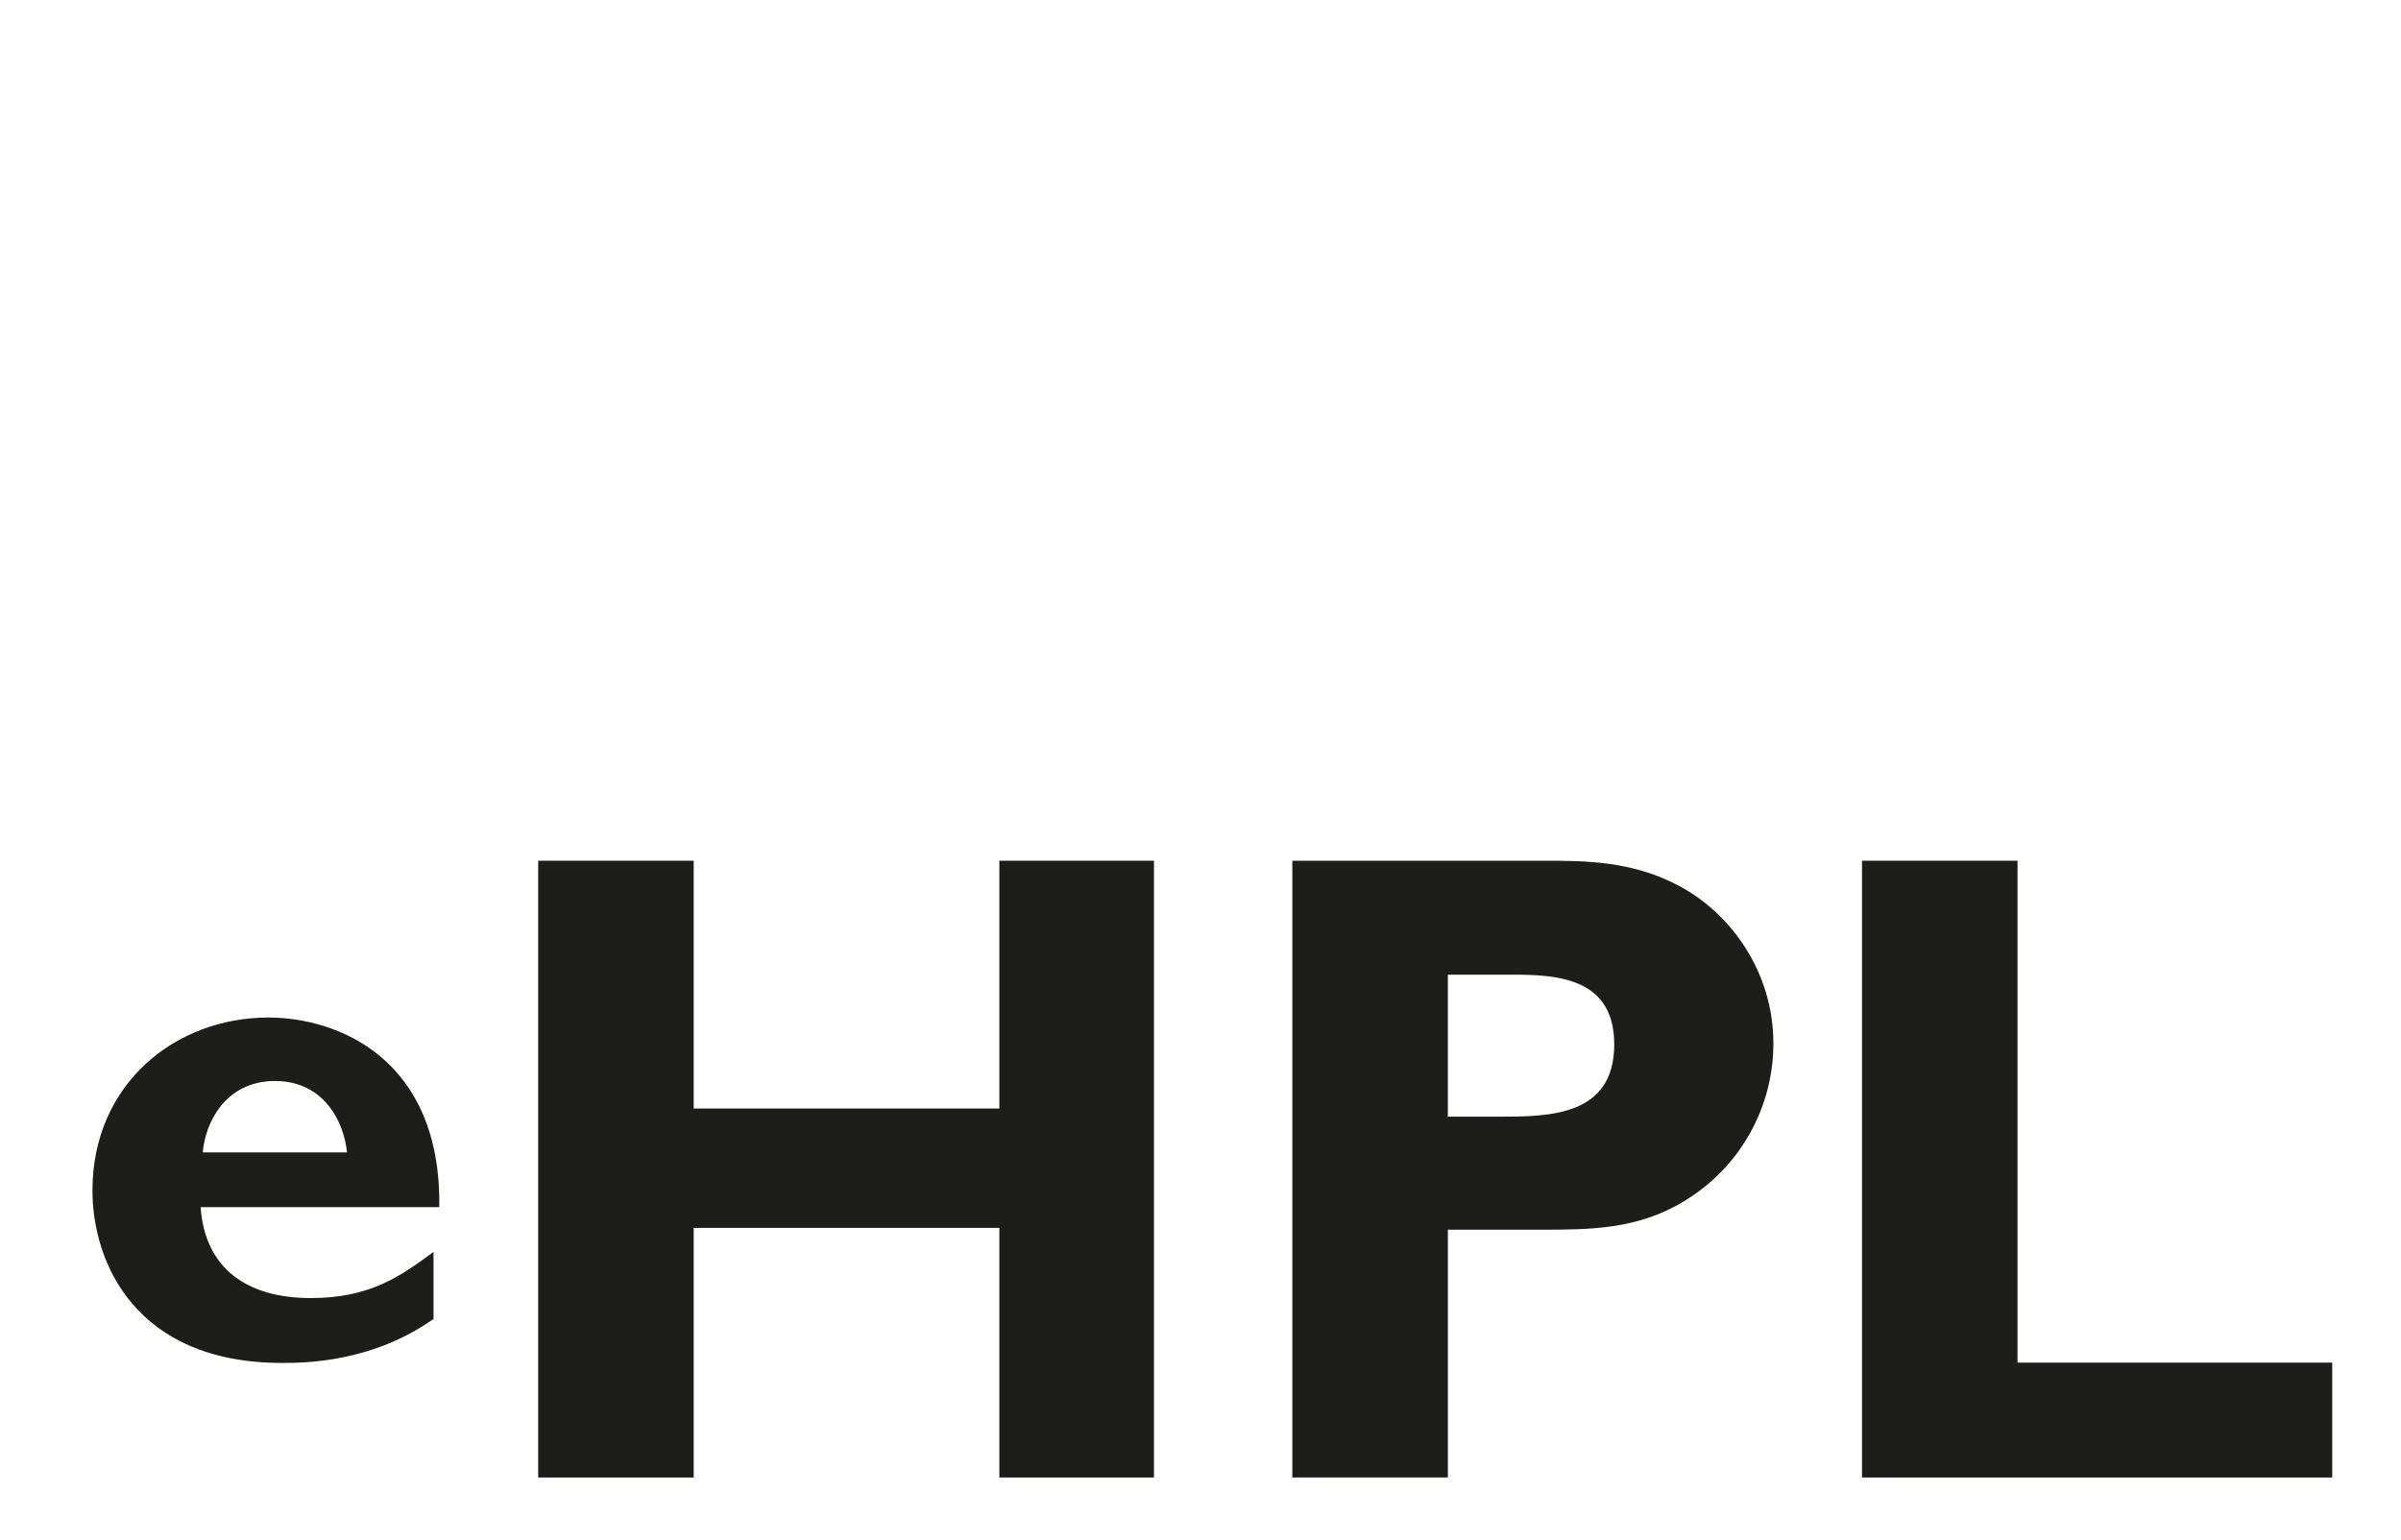
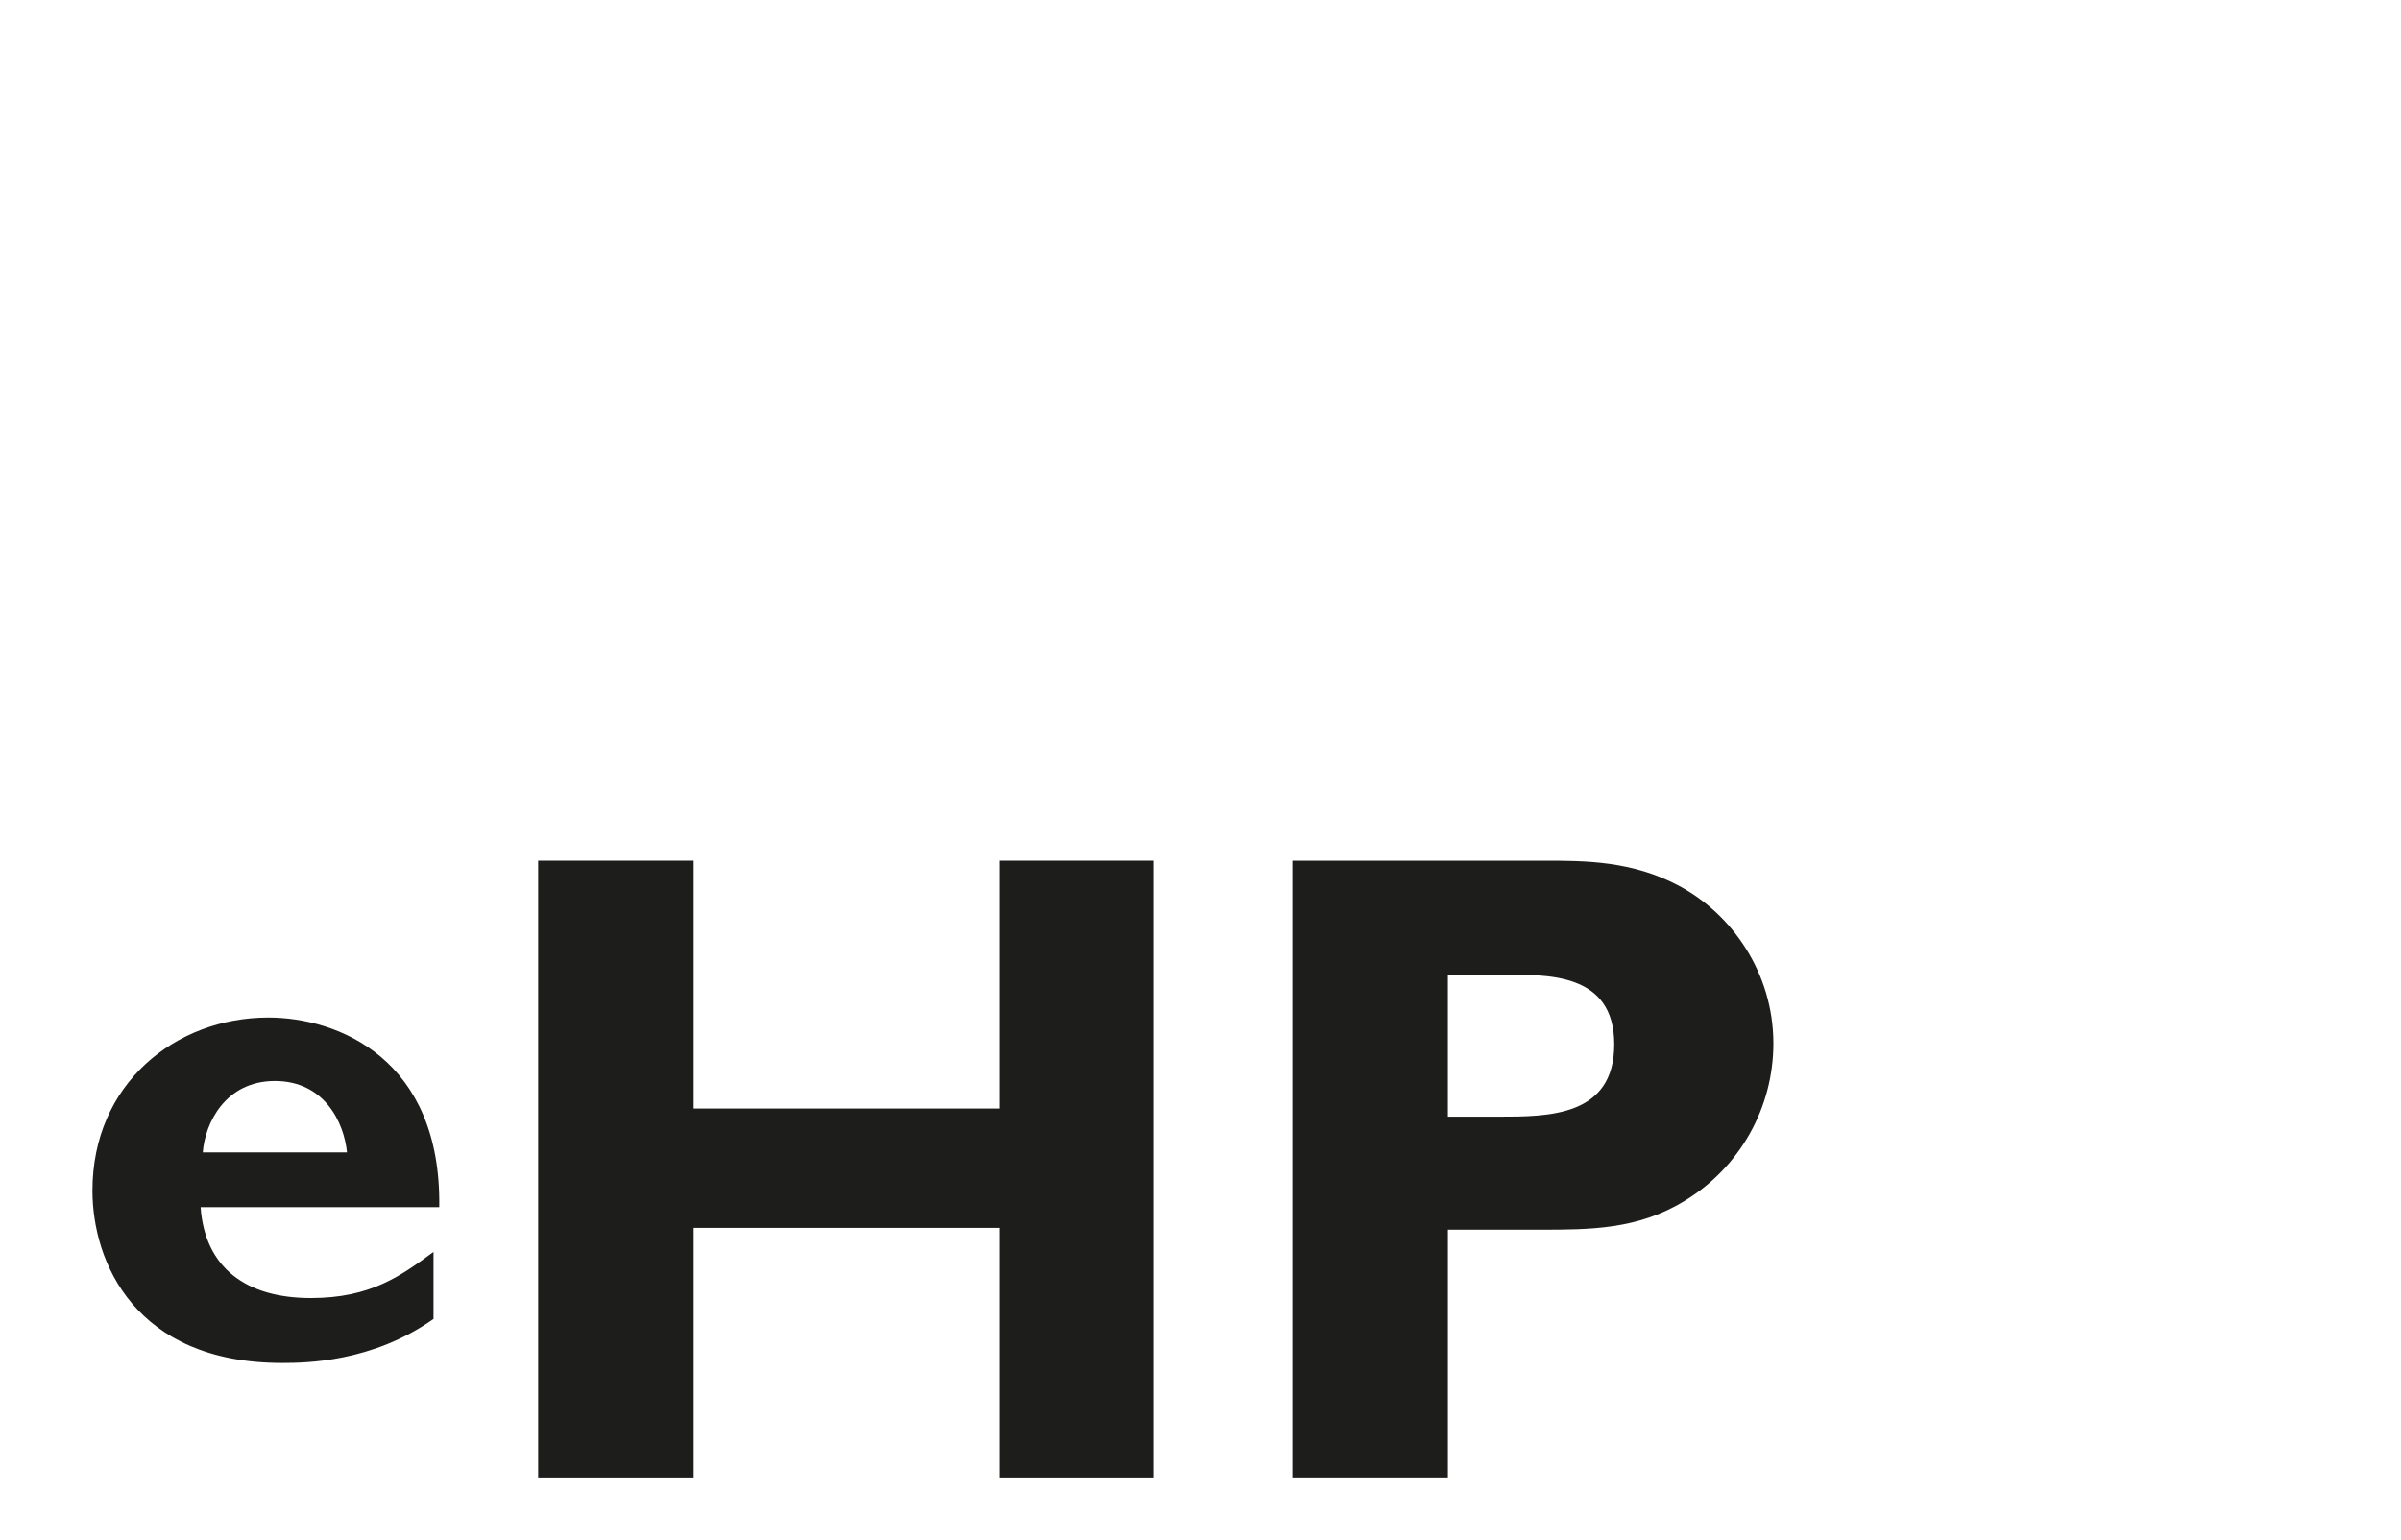
<svg xmlns="http://www.w3.org/2000/svg" viewBox="0 0 1616.6 1037.06" id="OUTLINES">
  <defs>
    <style>
      .cls-1, .cls-2, .cls-3, .cls-4, .cls-5 {
        fill: #1d1d1b;
      }

      .cls-2 {
        clip-path: url(#clippath-1);
      }

      .cls-2, .cls-3, .cls-4, .cls-5 {
        stroke-width: 0px;
      }

      .cls-3 {
        clip-path: url(#clippath-2);
      }

      .cls-6 {
        clip-path: url(#clippath-3);
      }

      .cls-5 {
        clip-path: url(#clippath);
      }
    </style>
    <clipPath id="clippath">
-       <path d="m291.9,888.33c-41.27,29.14-85.93,29.63-101.96,29.63-99.04,0-127.69-68-127.69-116.08,0-71.88,55.83-116.56,118.46-116.56,46.61,0,116.52,27.68,115.06,127.74h-160.7c2.91,40.8,30.59,61.2,74.28,61.2,40.3,0,60.69-15.06,82.54-31.08v45.17Zm-58.26-112.19c-1.94-19.91-15.05-48.08-48.55-48.08s-47.09,28.66-48.55,48.08h97.1Z" class="cls-4" />
-     </clipPath>
+       </clipPath>
    <clipPath id="clippath-1">
-       <path d="m776.97,995.11h-104.11v-168.11h-205.79v168.11h-104.72v-415.4h104.72v166.89h205.79v-166.89h104.11v415.4Z" class="cls-5" />
-     </clipPath>
+       </clipPath>
    <clipPath id="clippath-2">
      <path d="m1039.99,579.72c26.79,0,59.06,0,90.72,17.05,35.31,18.88,63.32,58.47,63.32,105.98,0,43.25-22.53,83.44-59.67,105.98-31.66,19.49-63.93,19.49-98.02,19.49h-61.49v166.89h-104.72v-415.4h169.87Zm-65.15,76.74v95.63h34.1c33.49,0,77.93,0,77.93-48.73s-45.66-46.9-75.5-46.9h-36.53Z" class="cls-2" />
    </clipPath>
    <clipPath id="clippath-3">
      <path d="m1570.29,995.11h-316.6v-415.4h104.72v338.04h211.88v77.35Z" class="cls-3" />
    </clipPath>
  </defs>
  <path d="m291.9,888.33c-41.27,29.14-85.93,29.63-101.96,29.63-99.04,0-127.69-68-127.69-116.08,0-71.88,55.83-116.56,118.46-116.56,46.61,0,116.52,27.68,115.06,127.74h-160.7c2.91,40.8,30.59,61.2,74.28,61.2,40.3,0,60.69-15.06,82.54-31.08v45.17Zm-58.26-112.19c-1.94-19.91-15.05-48.08-48.55-48.08s-47.09,28.66-48.55,48.08h97.1Z" class="cls-1" />
  <path d="m776.97,995.11h-104.11v-168.11h-205.79v168.11h-104.72v-415.4h104.72v166.89h205.79v-166.89h104.11v415.4Z" class="cls-1" />
  <path d="m1039.99,579.72c26.79,0,59.06,0,90.72,17.05,35.31,18.88,63.32,58.47,63.32,105.98,0,43.25-22.53,83.44-59.67,105.98-31.66,19.49-63.93,19.49-98.02,19.49h-61.49v166.89h-104.72v-415.4h169.87Zm-65.15,76.74v95.63h34.1c33.49,0,77.93,0,77.93-48.73s-45.66-46.9-75.5-46.9h-36.53Z" class="cls-1" />
-   <path d="m1570.29,995.11h-316.6v-415.4h104.72v338.04h211.88v77.35Z" class="cls-1" />
  <g class="cls-6">
    <rect height="1036" width="1616.6" x="1.63" class="cls-4" />
  </g>
</svg>